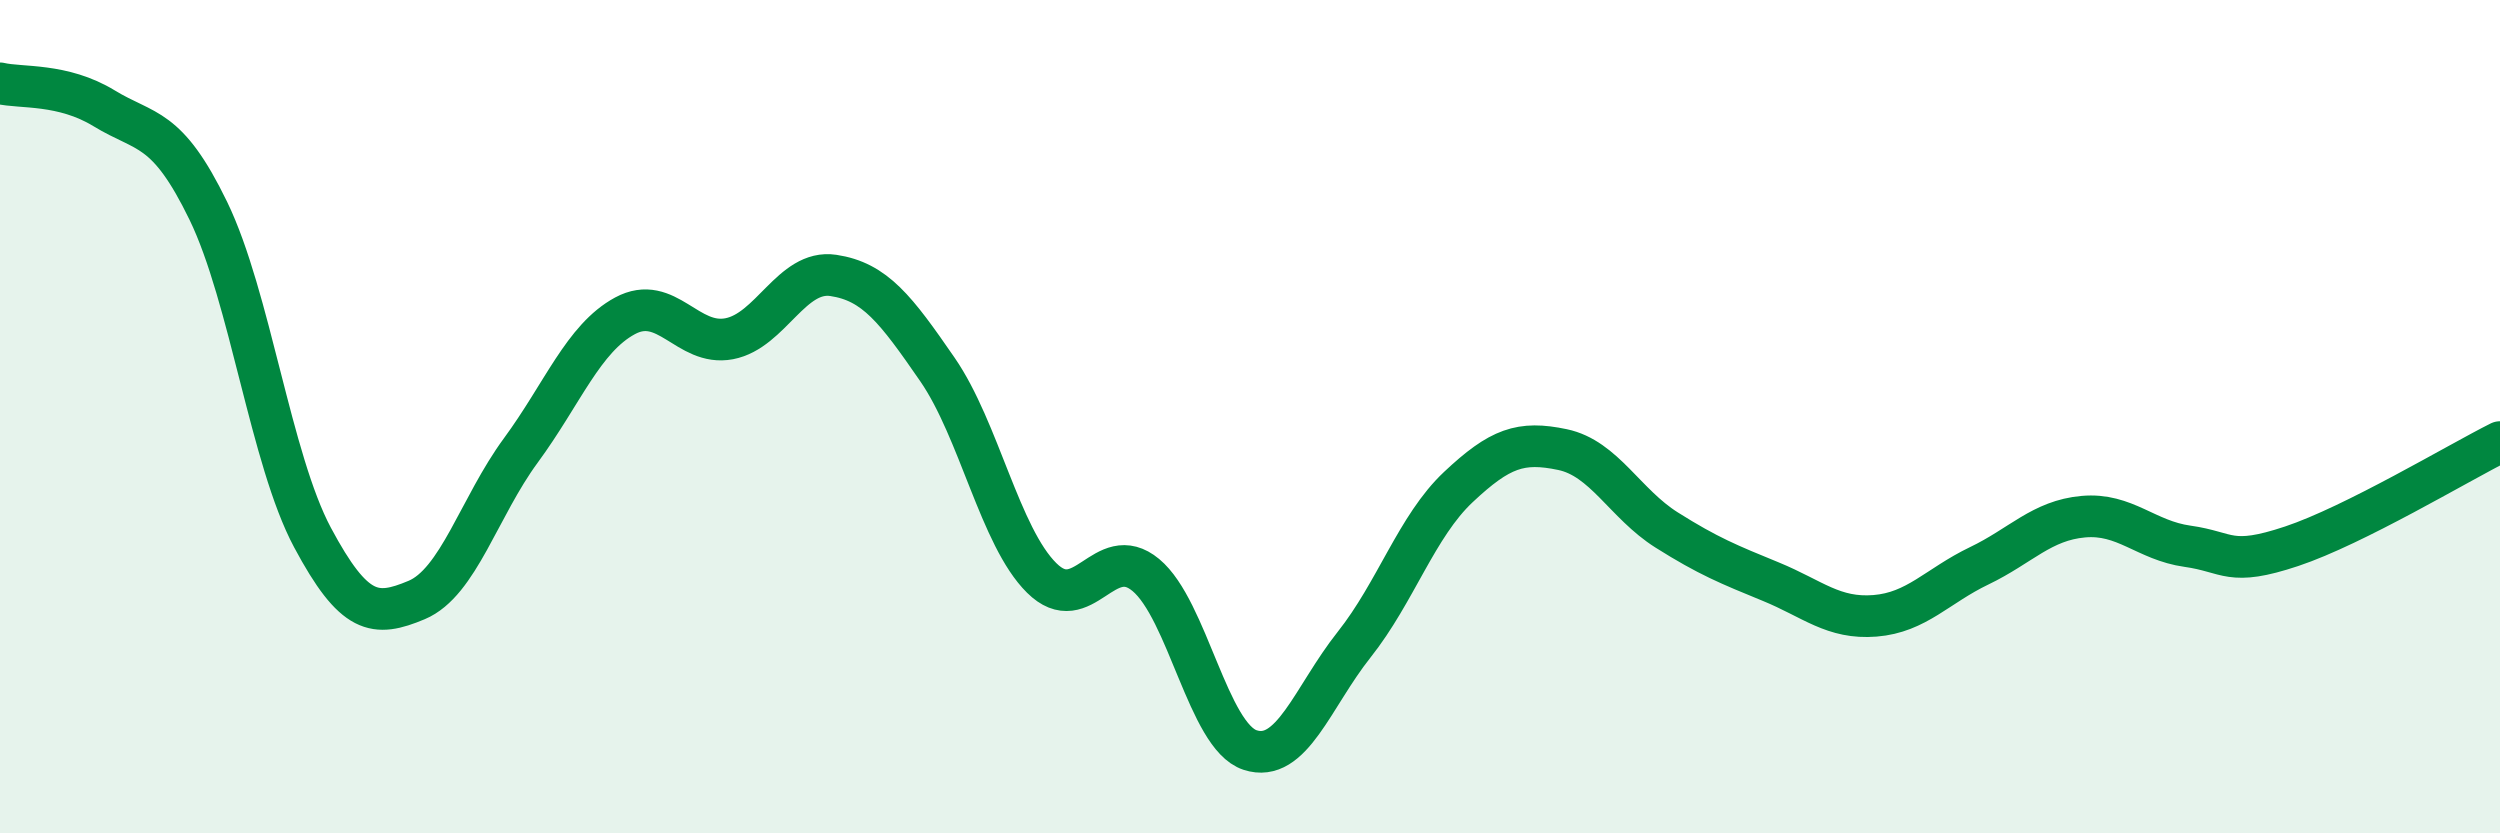
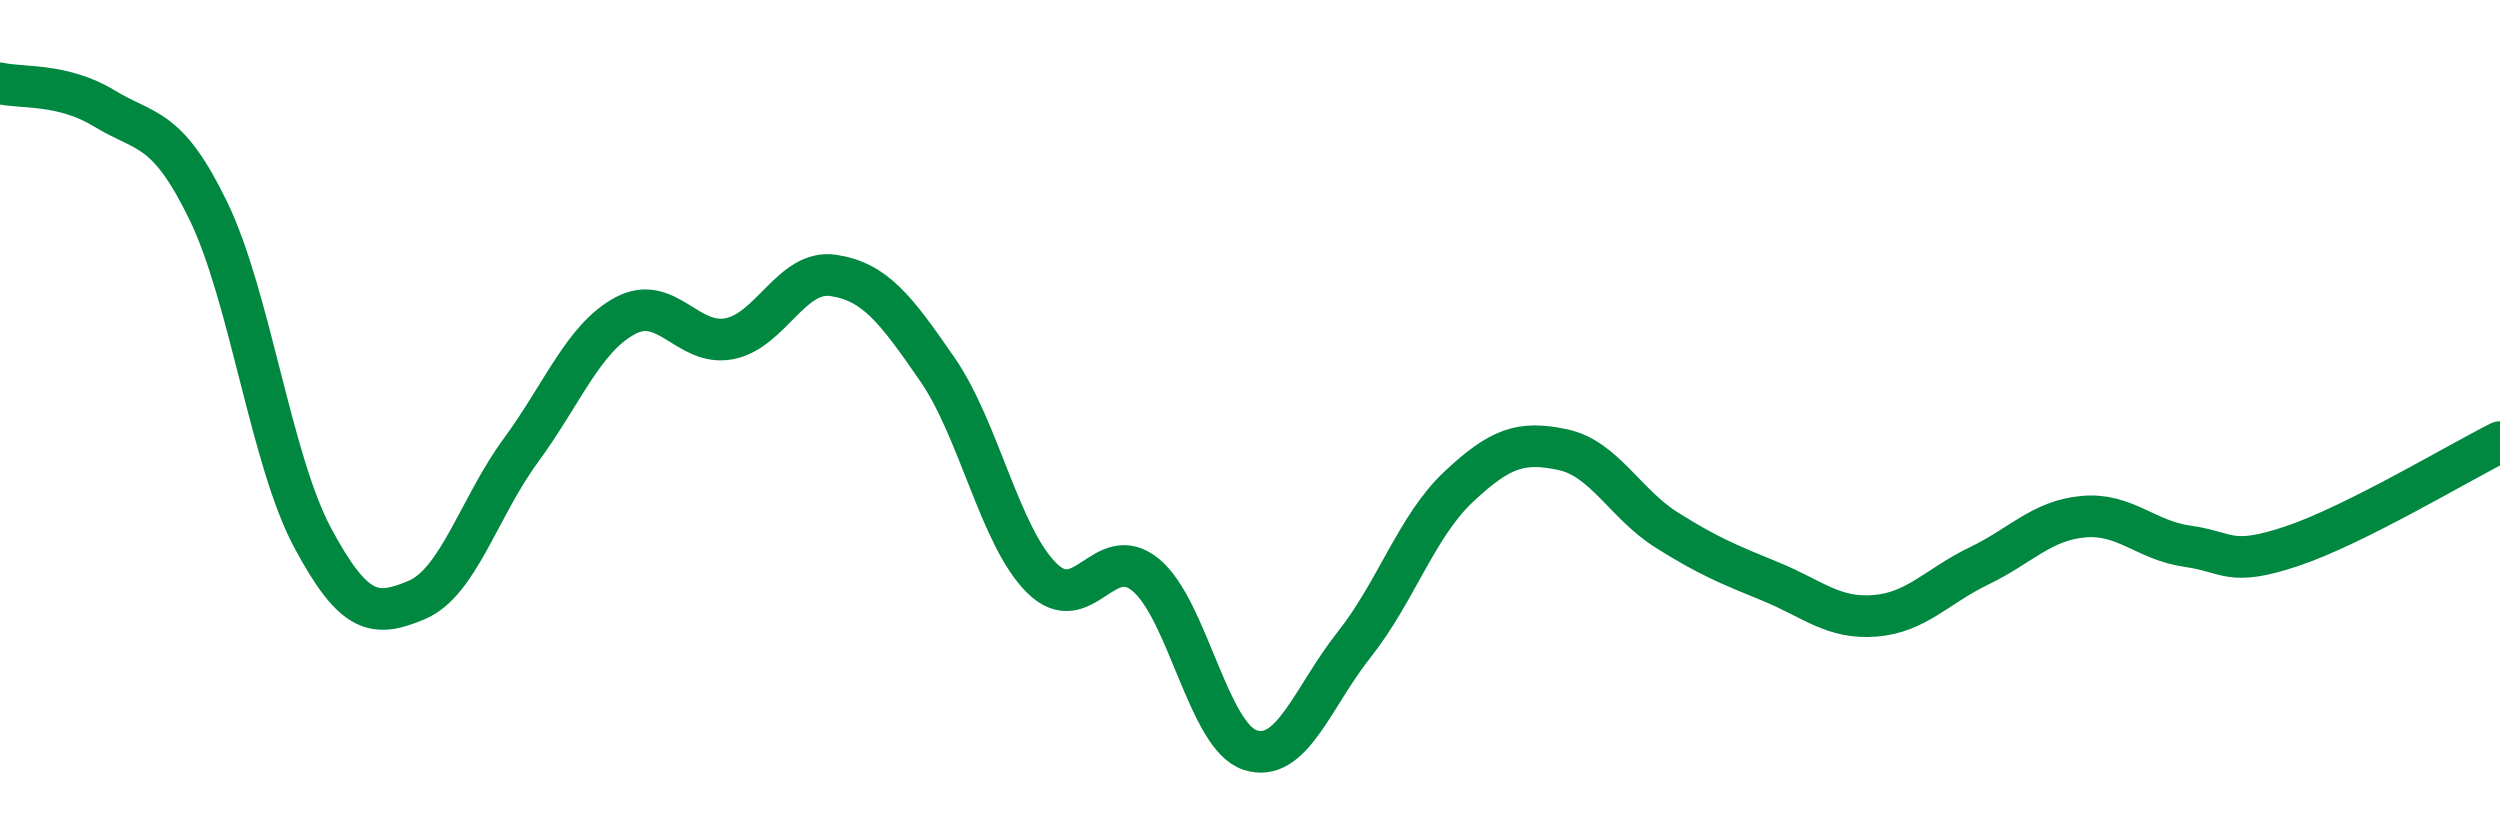
<svg xmlns="http://www.w3.org/2000/svg" width="60" height="20" viewBox="0 0 60 20">
-   <path d="M 0,2 C 0.5,2.12 1.5,1.99 2.5,2.6 C 3.5,3.21 4,3 5,5.06 C 6,7.12 6.5,11.03 7.5,12.9 C 8.5,14.77 9,14.82 10,14.4 C 11,13.98 11.5,12.17 12.5,10.81 C 13.5,9.45 14,8.12 15,7.58 C 16,7.04 16.5,8.32 17.5,8.13 C 18.5,7.94 19,6.46 20,6.61 C 21,6.76 21.5,7.42 22.5,8.87 C 23.5,10.32 24,12.88 25,13.87 C 26,14.86 26.5,12.97 27.5,13.8 C 28.5,14.63 29,17.67 30,18 C 31,18.33 31.5,16.73 32.5,15.47 C 33.5,14.21 34,12.63 35,11.69 C 36,10.75 36.5,10.58 37.5,10.79 C 38.5,11 39,12.09 40,12.72 C 41,13.35 41.5,13.55 42.5,13.96 C 43.5,14.37 44,14.86 45,14.78 C 46,14.7 46.5,14.06 47.5,13.58 C 48.5,13.1 49,12.49 50,12.4 C 51,12.31 51.5,12.97 52.5,13.11 C 53.5,13.25 53.5,13.61 55,13.11 C 56.5,12.61 59,11.11 60,10.61L60 20L0 20Z" fill="#008740" opacity="0.1" stroke-linecap="round" stroke-linejoin="round" />
  <path d="M 0,2 C 0.5,2.12 1.5,1.99 2.5,2.6 C 3.5,3.21 4,3 5,5.06 C 6,7.12 6.5,11.03 7.5,12.9 C 8.5,14.77 9,14.82 10,14.4 C 11,13.98 11.5,12.17 12.5,10.81 C 13.5,9.45 14,8.12 15,7.58 C 16,7.04 16.5,8.32 17.5,8.13 C 18.5,7.94 19,6.46 20,6.61 C 21,6.76 21.5,7.42 22.5,8.87 C 23.5,10.32 24,12.88 25,13.87 C 26,14.86 26.5,12.97 27.5,13.8 C 28.5,14.63 29,17.67 30,18 C 31,18.33 31.5,16.73 32.5,15.47 C 33.5,14.21 34,12.63 35,11.69 C 36,10.75 36.5,10.58 37.5,10.79 C 38.5,11 39,12.09 40,12.72 C 41,13.35 41.5,13.55 42.5,13.96 C 43.5,14.37 44,14.86 45,14.78 C 46,14.7 46.5,14.06 47.5,13.58 C 48.5,13.1 49,12.49 50,12.4 C 51,12.31 51.5,12.97 52.5,13.11 C 53.5,13.25 53.5,13.61 55,13.11 C 56.5,12.61 59,11.11 60,10.61" stroke="#008740" stroke-width="1" fill="none" stroke-linecap="round" stroke-linejoin="round" />
</svg>